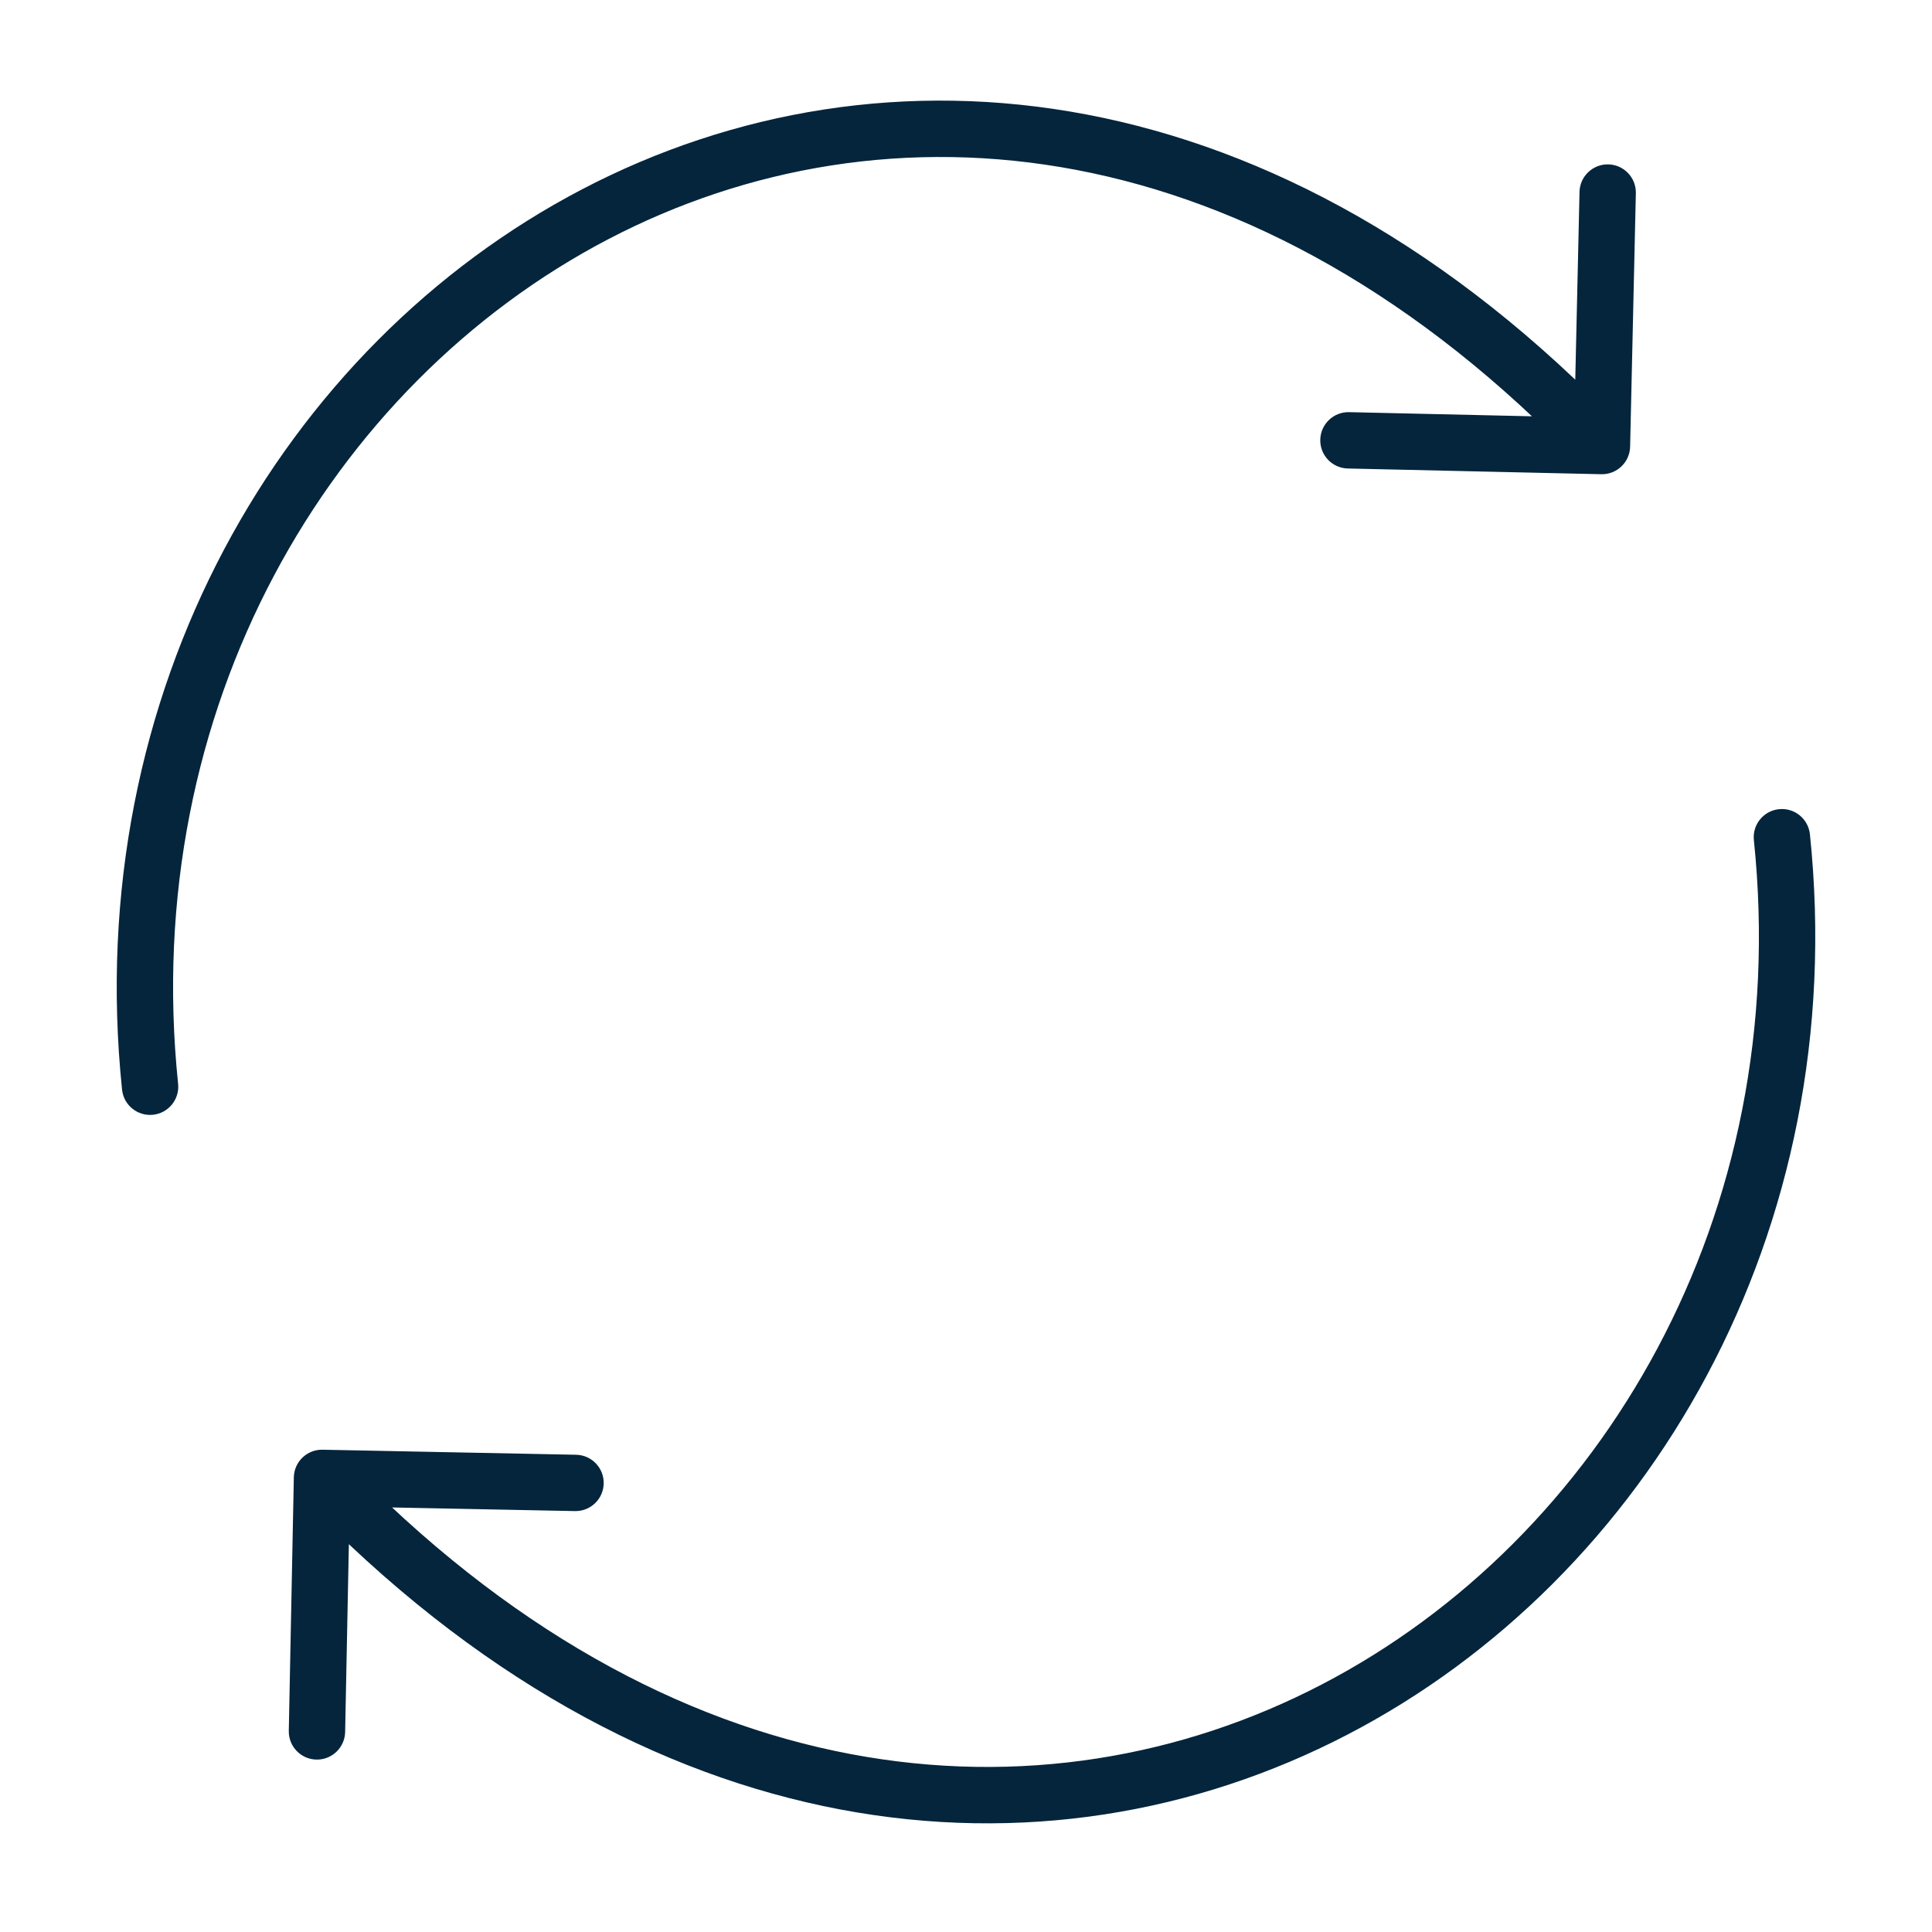
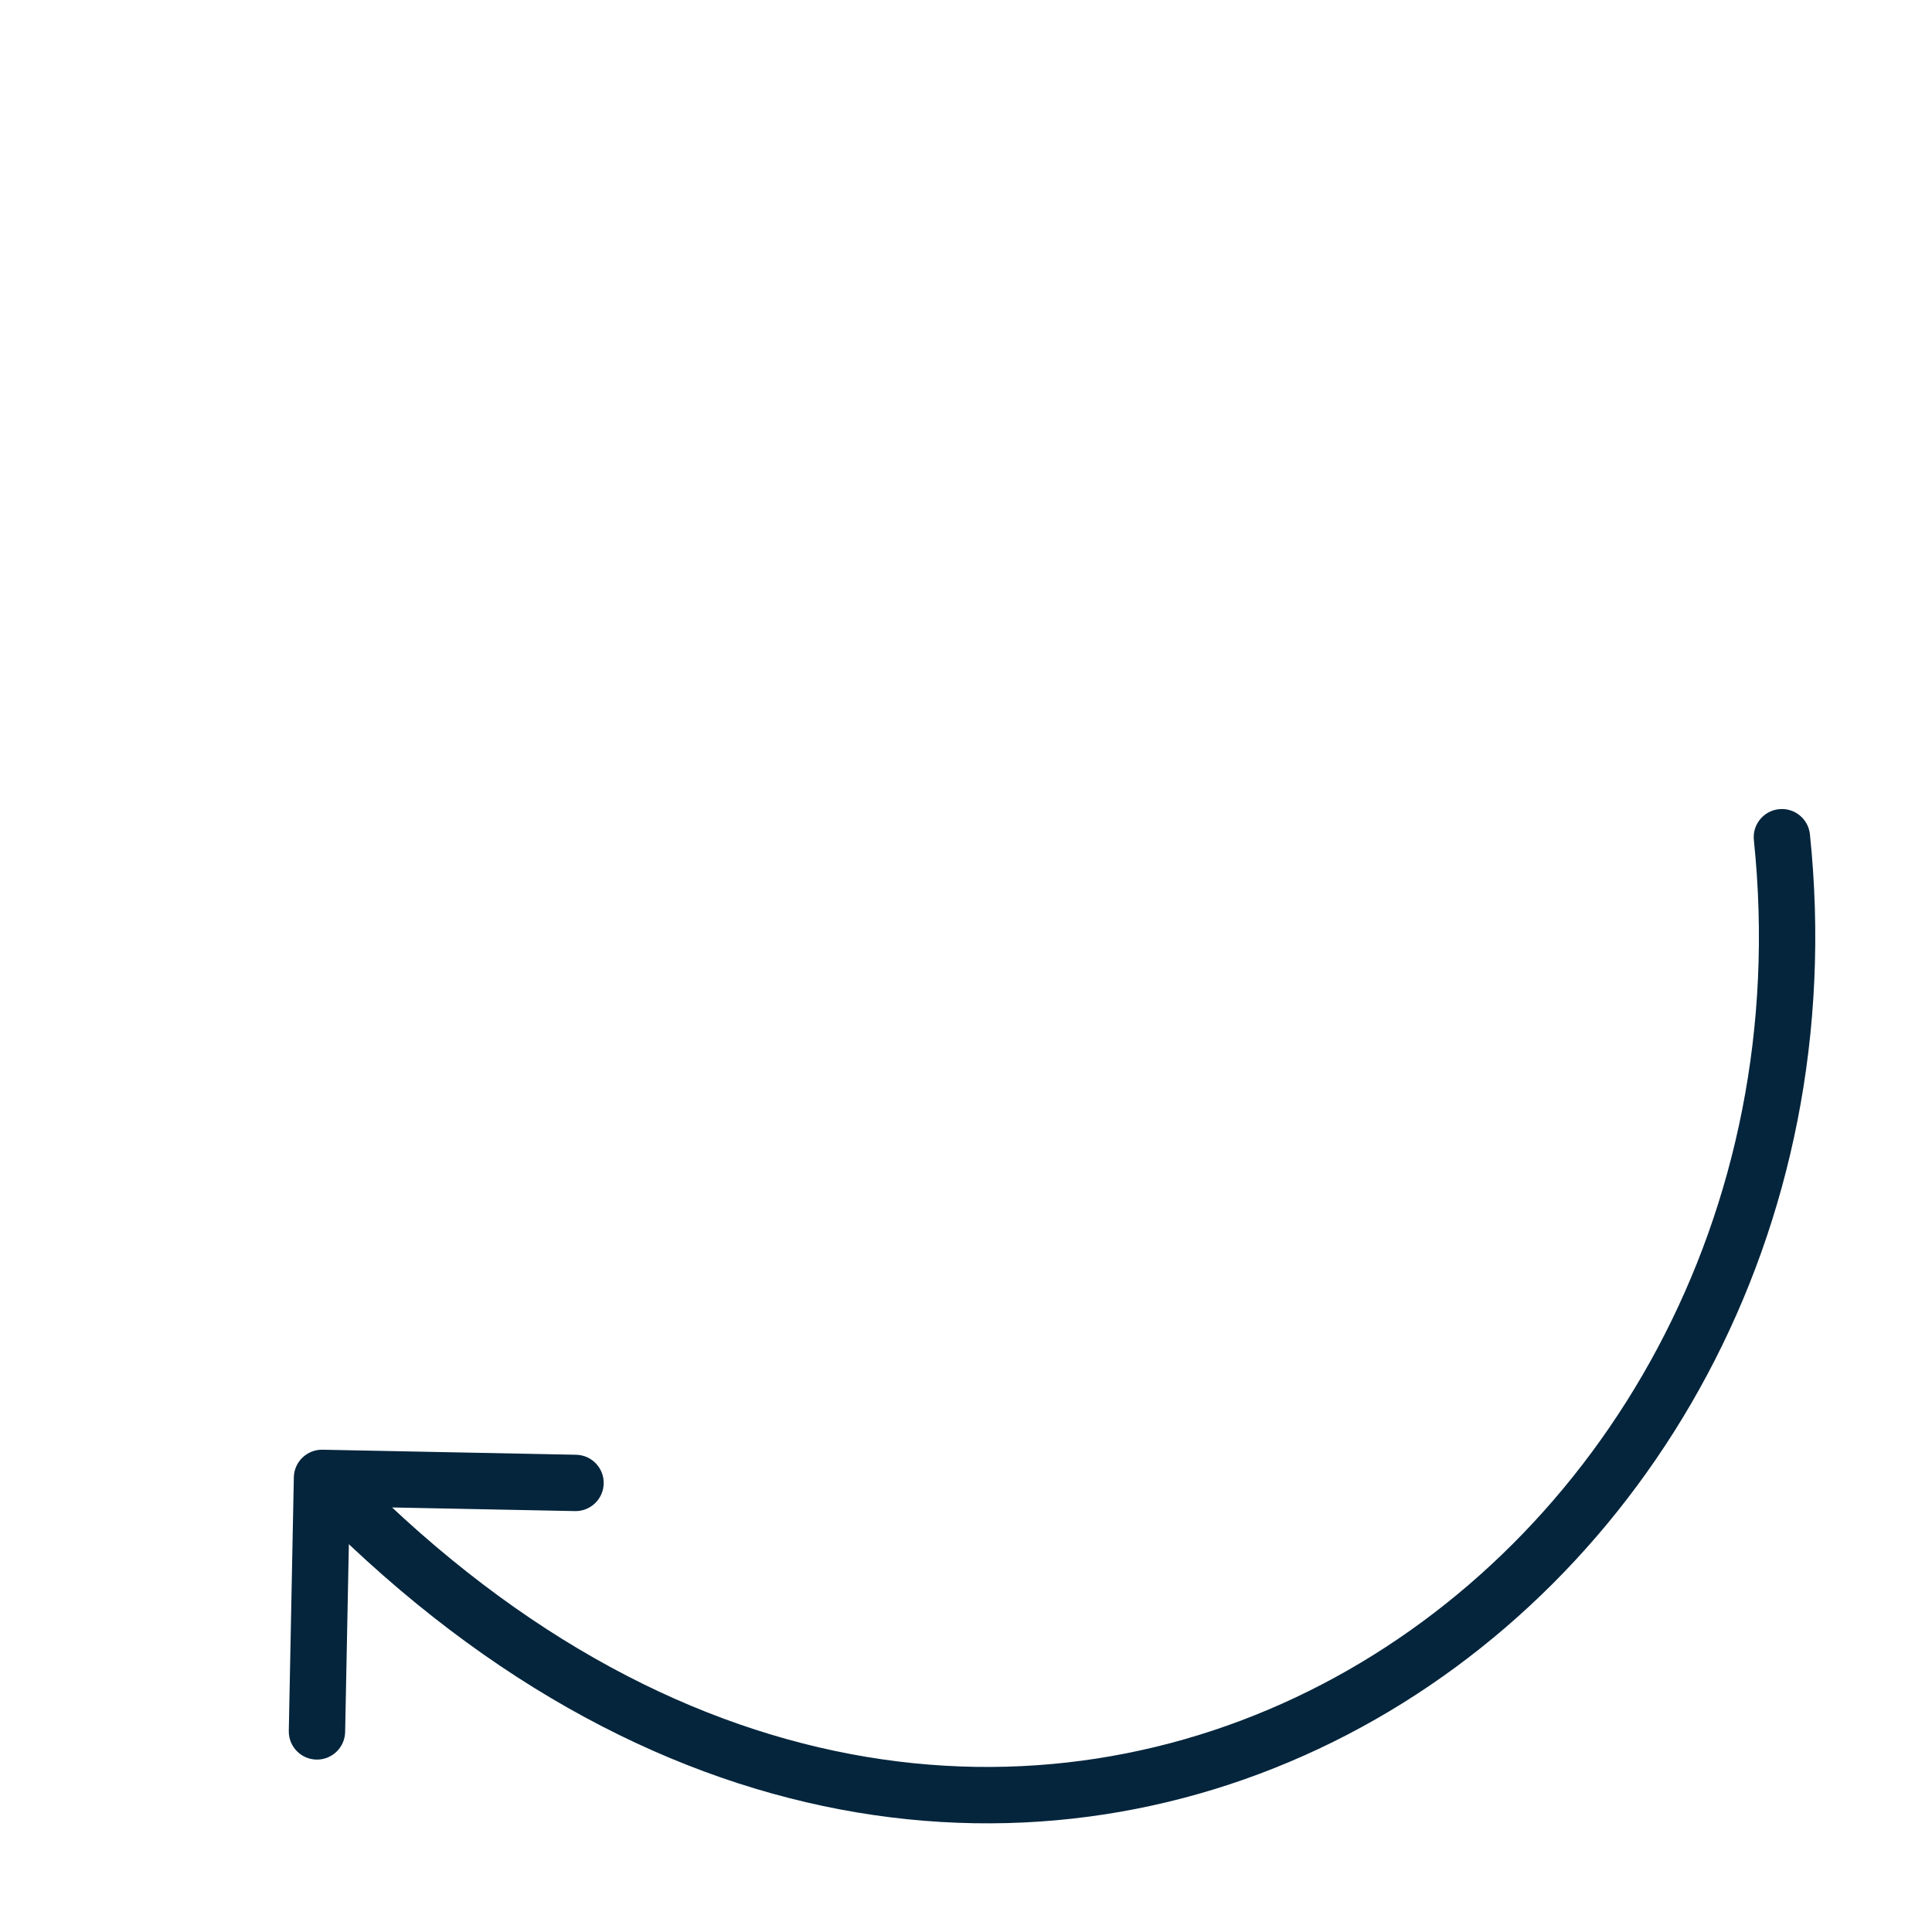
<svg xmlns="http://www.w3.org/2000/svg" fill="none" viewBox="0 0 240 240" height="240" width="240">
-   <path fill="#04253C" d="M15.162 135.36C15.361 137.283 17.081 138.68 19.003 138.481C20.926 138.282 22.323 136.562 22.125 134.64L15.162 135.36ZM198.921 58.91C200.853 58.954 202.455 57.423 202.499 55.49L203.211 23.999C203.255 22.066 201.724 20.464 199.791 20.42C197.859 20.377 196.257 21.908 196.213 23.84L195.58 51.833L167.587 51.2C165.655 51.156 164.053 52.688 164.009 54.62C163.965 56.553 165.496 58.155 167.429 58.198L198.921 58.91ZM22.125 134.64C17.303 88.072 40.904 47.821 75.547 29.722C109.98 11.733 155.884 15.366 196.47 57.83L201.53 52.993C158.995 8.489 109.755 3.953 72.306 23.518C35.068 42.973 10.051 86 15.162 135.36L22.125 134.64Z" />
-   <path fill="#04253C" d="M224.835 103.638C224.634 101.715 222.914 100.319 220.991 100.519C219.068 100.719 217.672 102.44 217.872 104.362L224.835 103.638ZM40.069 180.089C38.137 180.051 36.539 181.586 36.501 183.519L35.875 215.013C35.837 216.946 37.372 218.543 39.305 218.582C41.238 218.62 42.835 217.085 42.874 215.152L43.43 187.157L71.424 187.713C73.357 187.752 74.955 186.216 74.993 184.284C75.031 182.351 73.496 180.753 71.563 180.715L40.069 180.089ZM217.872 104.362C222.719 150.918 198.995 191.17 164.151 209.274C129.512 227.272 83.337 223.631 42.523 181.163L37.477 186.014C80.243 230.514 129.739 235.043 167.378 215.486C204.813 196.036 229.975 153.01 224.835 103.638L217.872 104.362Z" />
+   <path fill="#04253C" d="M224.835 103.638C224.634 101.715 222.914 100.319 220.991 100.519C219.068 100.719 217.672 102.44 217.872 104.362L224.835 103.638ZM40.069 180.089C38.137 180.051 36.539 181.586 36.501 183.519L35.875 215.013C35.837 216.946 37.372 218.543 39.305 218.582C41.238 218.62 42.835 217.085 42.874 215.152L43.43 187.157L71.424 187.713C73.357 187.752 74.955 186.216 74.993 184.284C75.031 182.351 73.496 180.753 71.563 180.715L40.069 180.089M217.872 104.362C222.719 150.918 198.995 191.17 164.151 209.274C129.512 227.272 83.337 223.631 42.523 181.163L37.477 186.014C80.243 230.514 129.739 235.043 167.378 215.486C204.813 196.036 229.975 153.01 224.835 103.638L217.872 104.362Z" />
</svg>